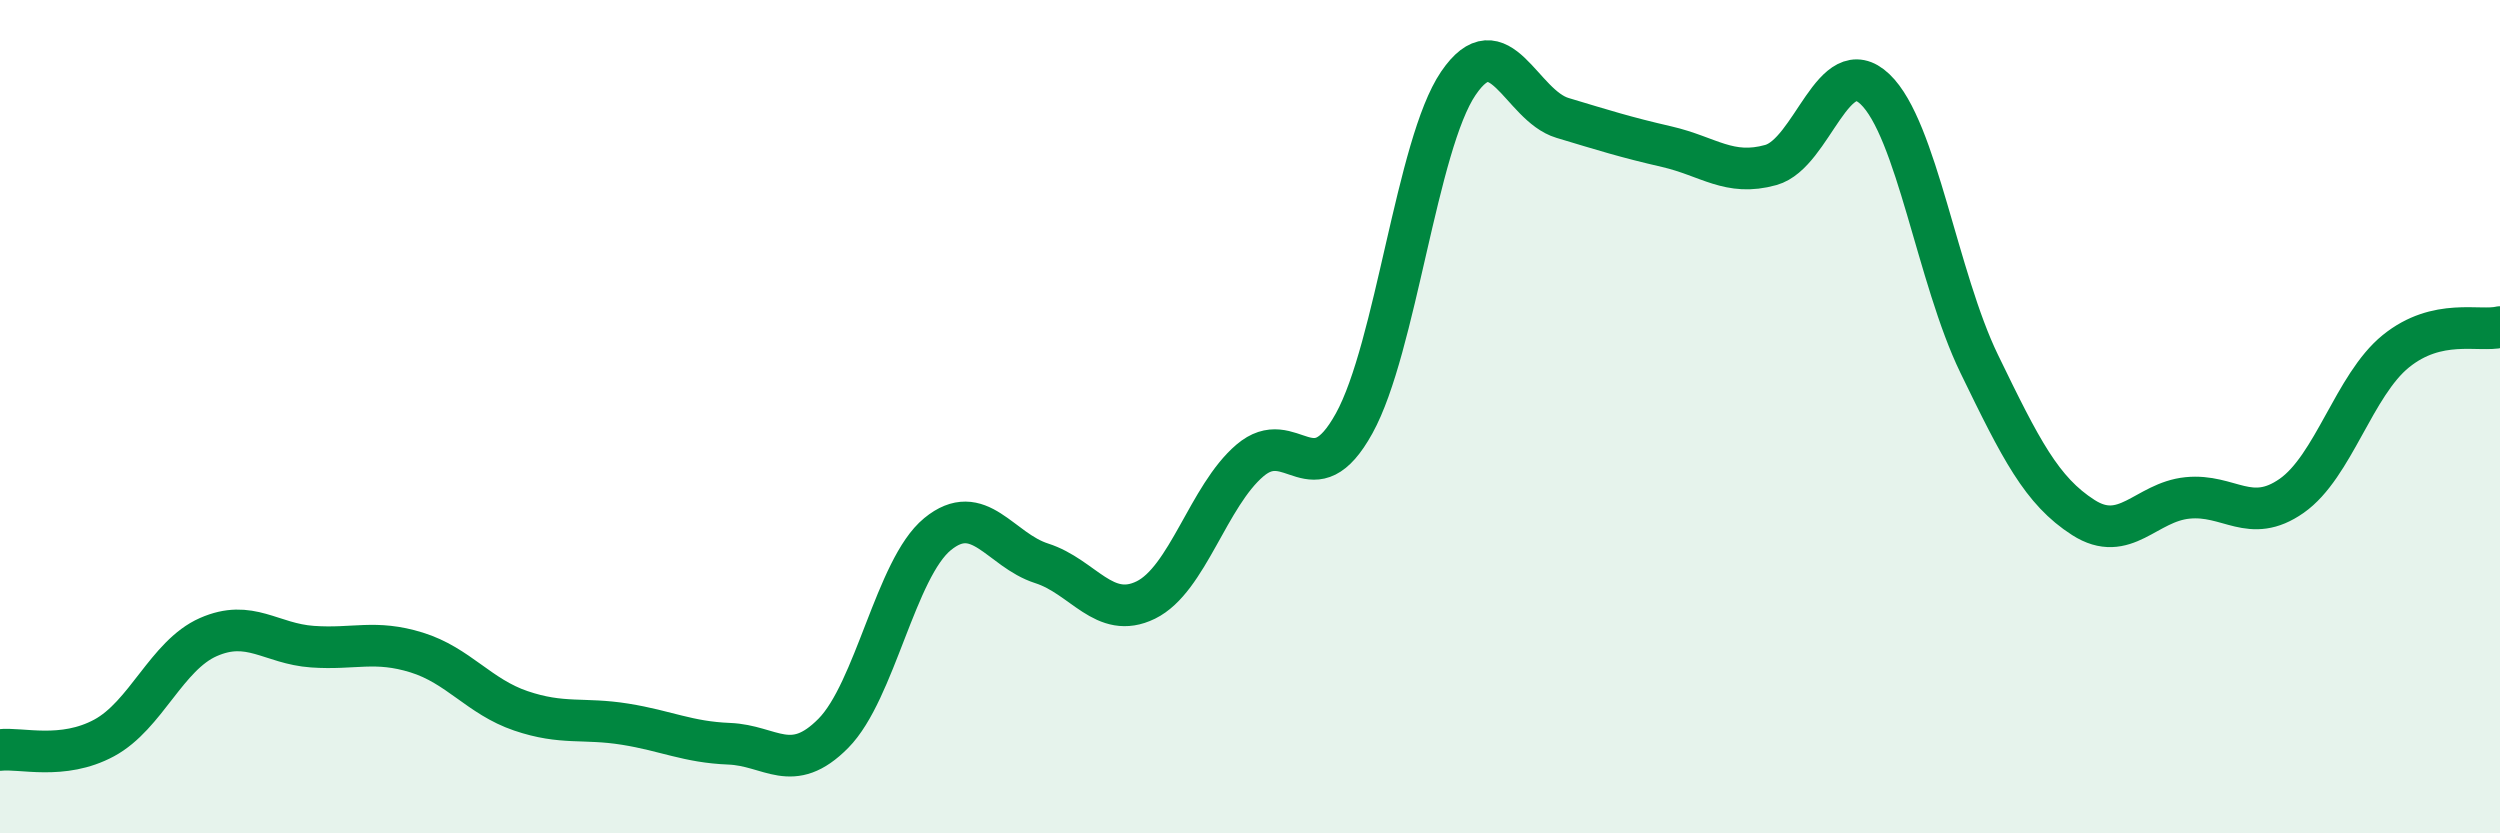
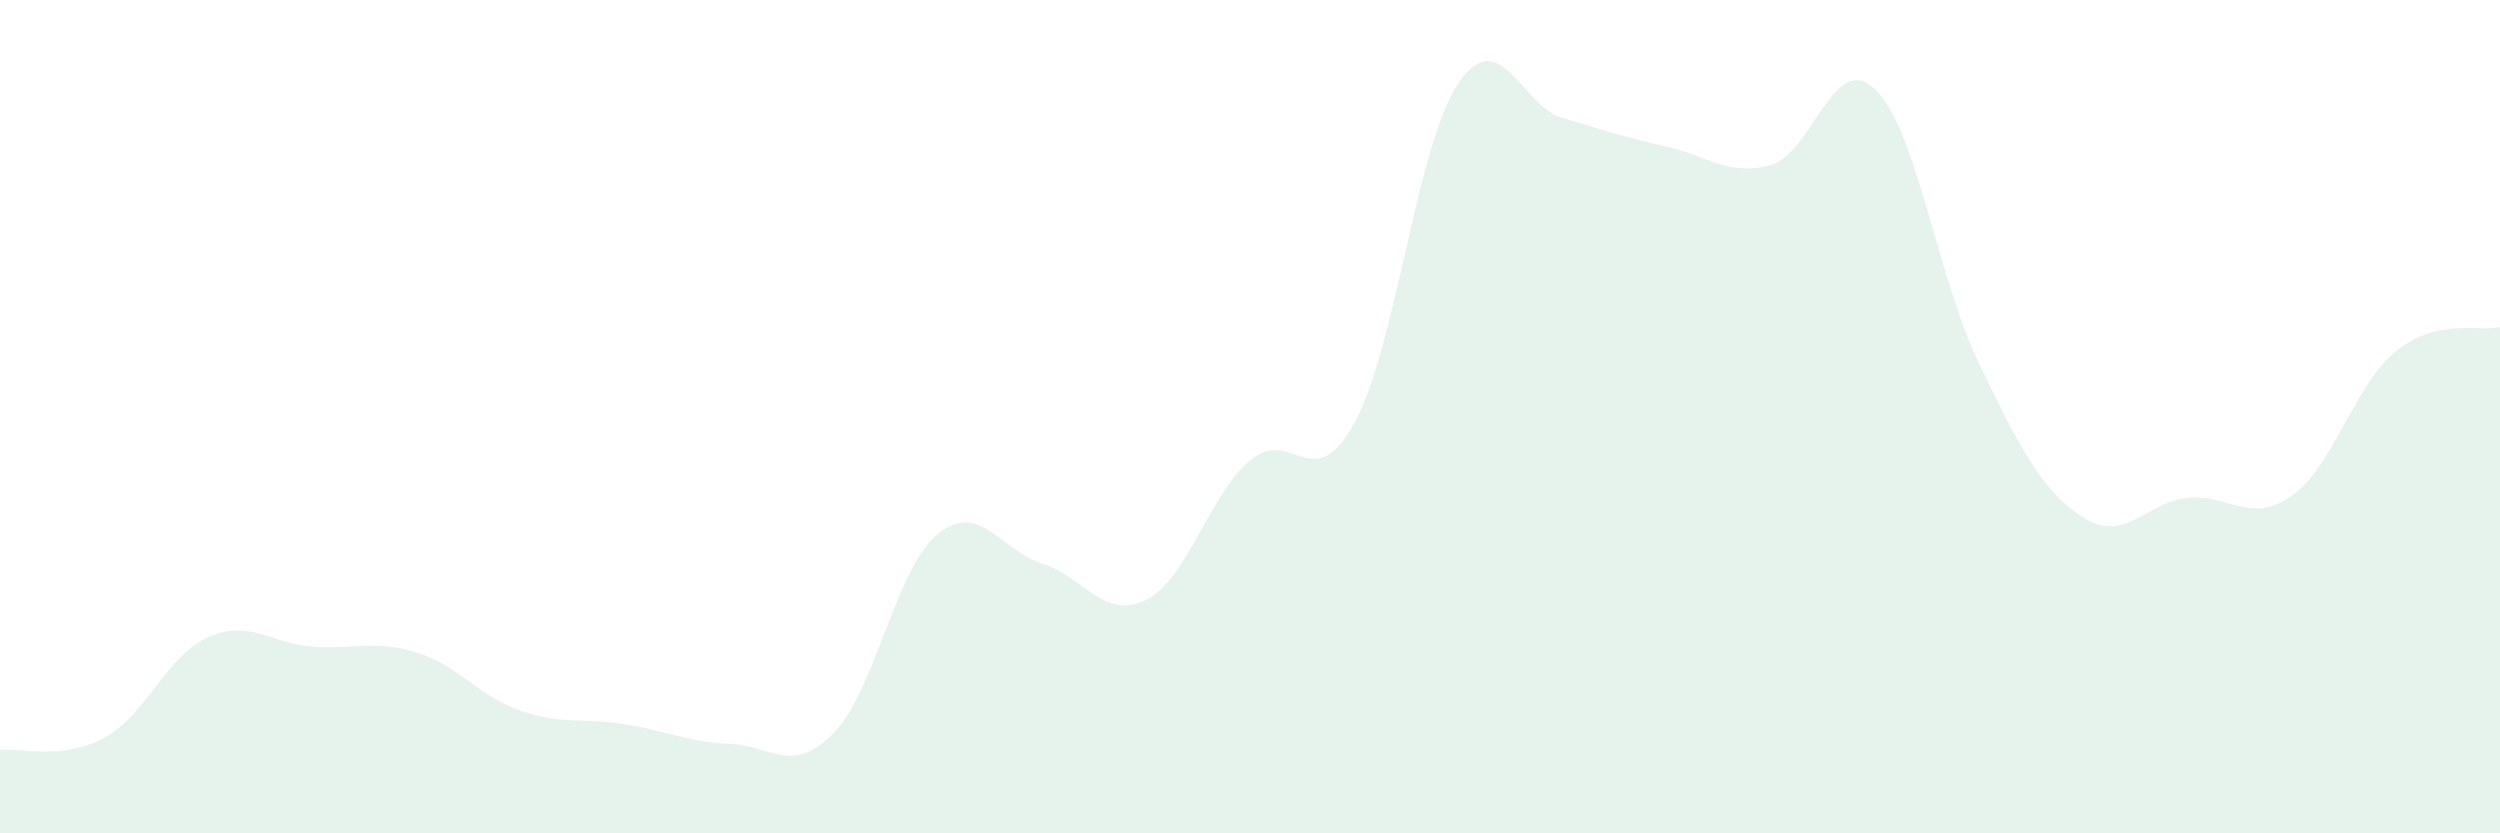
<svg xmlns="http://www.w3.org/2000/svg" width="60" height="20" viewBox="0 0 60 20">
  <path d="M 0,18 C 0.5,17.94 1.5,18.25 2.5,17.71 C 3.5,17.17 4,15.73 5,15.29 C 6,14.85 6.5,15.45 7.5,15.52 C 8.5,15.59 9,15.35 10,15.66 C 11,15.97 11.5,16.72 12.5,17.06 C 13.5,17.4 14,17.22 15,17.38 C 16,17.54 16.5,17.81 17.5,17.85 C 18.5,17.89 19,18.61 20,17.6 C 21,16.59 21.5,13.64 22.5,12.82 C 23.5,12 24,13.2 25,13.52 C 26,13.84 26.5,14.89 27.5,14.4 C 28.5,13.91 29,11.9 30,11.05 C 31,10.2 31.5,11.97 32.5,10.16 C 33.5,8.35 34,3.47 35,2 C 36,0.53 36.5,2.53 37.5,2.83 C 38.5,3.13 39,3.29 40,3.52 C 41,3.75 41.5,4.24 42.5,3.96 C 43.5,3.68 44,1.19 45,2.14 C 46,3.09 46.5,6.67 47.5,8.73 C 48.5,10.79 49,11.78 50,12.42 C 51,13.06 51.5,12.05 52.5,11.95 C 53.5,11.85 54,12.6 55,11.9 C 56,11.2 56.5,9.24 57.5,8.43 C 58.5,7.62 59.5,7.97 60,7.85L60 20L0 20Z" fill="#008740" opacity="0.1" stroke-linecap="round" stroke-linejoin="round" />
-   <path d="M 0,18 C 0.5,17.94 1.5,18.25 2.5,17.71 C 3.5,17.17 4,15.73 5,15.29 C 6,14.85 6.5,15.45 7.5,15.52 C 8.5,15.59 9,15.35 10,15.66 C 11,15.97 11.5,16.72 12.5,17.06 C 13.5,17.4 14,17.22 15,17.38 C 16,17.54 16.5,17.81 17.5,17.85 C 18.5,17.89 19,18.61 20,17.6 C 21,16.59 21.5,13.64 22.5,12.82 C 23.5,12 24,13.2 25,13.52 C 26,13.84 26.5,14.89 27.5,14.4 C 28.5,13.91 29,11.9 30,11.05 C 31,10.2 31.5,11.97 32.5,10.16 C 33.5,8.35 34,3.47 35,2 C 36,0.53 36.5,2.53 37.5,2.83 C 38.5,3.13 39,3.29 40,3.52 C 41,3.75 41.5,4.24 42.5,3.96 C 43.5,3.68 44,1.19 45,2.14 C 46,3.09 46.5,6.67 47.5,8.73 C 48.5,10.79 49,11.78 50,12.42 C 51,13.06 51.5,12.05 52.5,11.95 C 53.5,11.85 54,12.6 55,11.9 C 56,11.2 56.5,9.24 57.5,8.43 C 58.5,7.62 59.5,7.97 60,7.85" stroke="#008740" stroke-width="1" fill="none" stroke-linecap="round" stroke-linejoin="round" />
</svg>